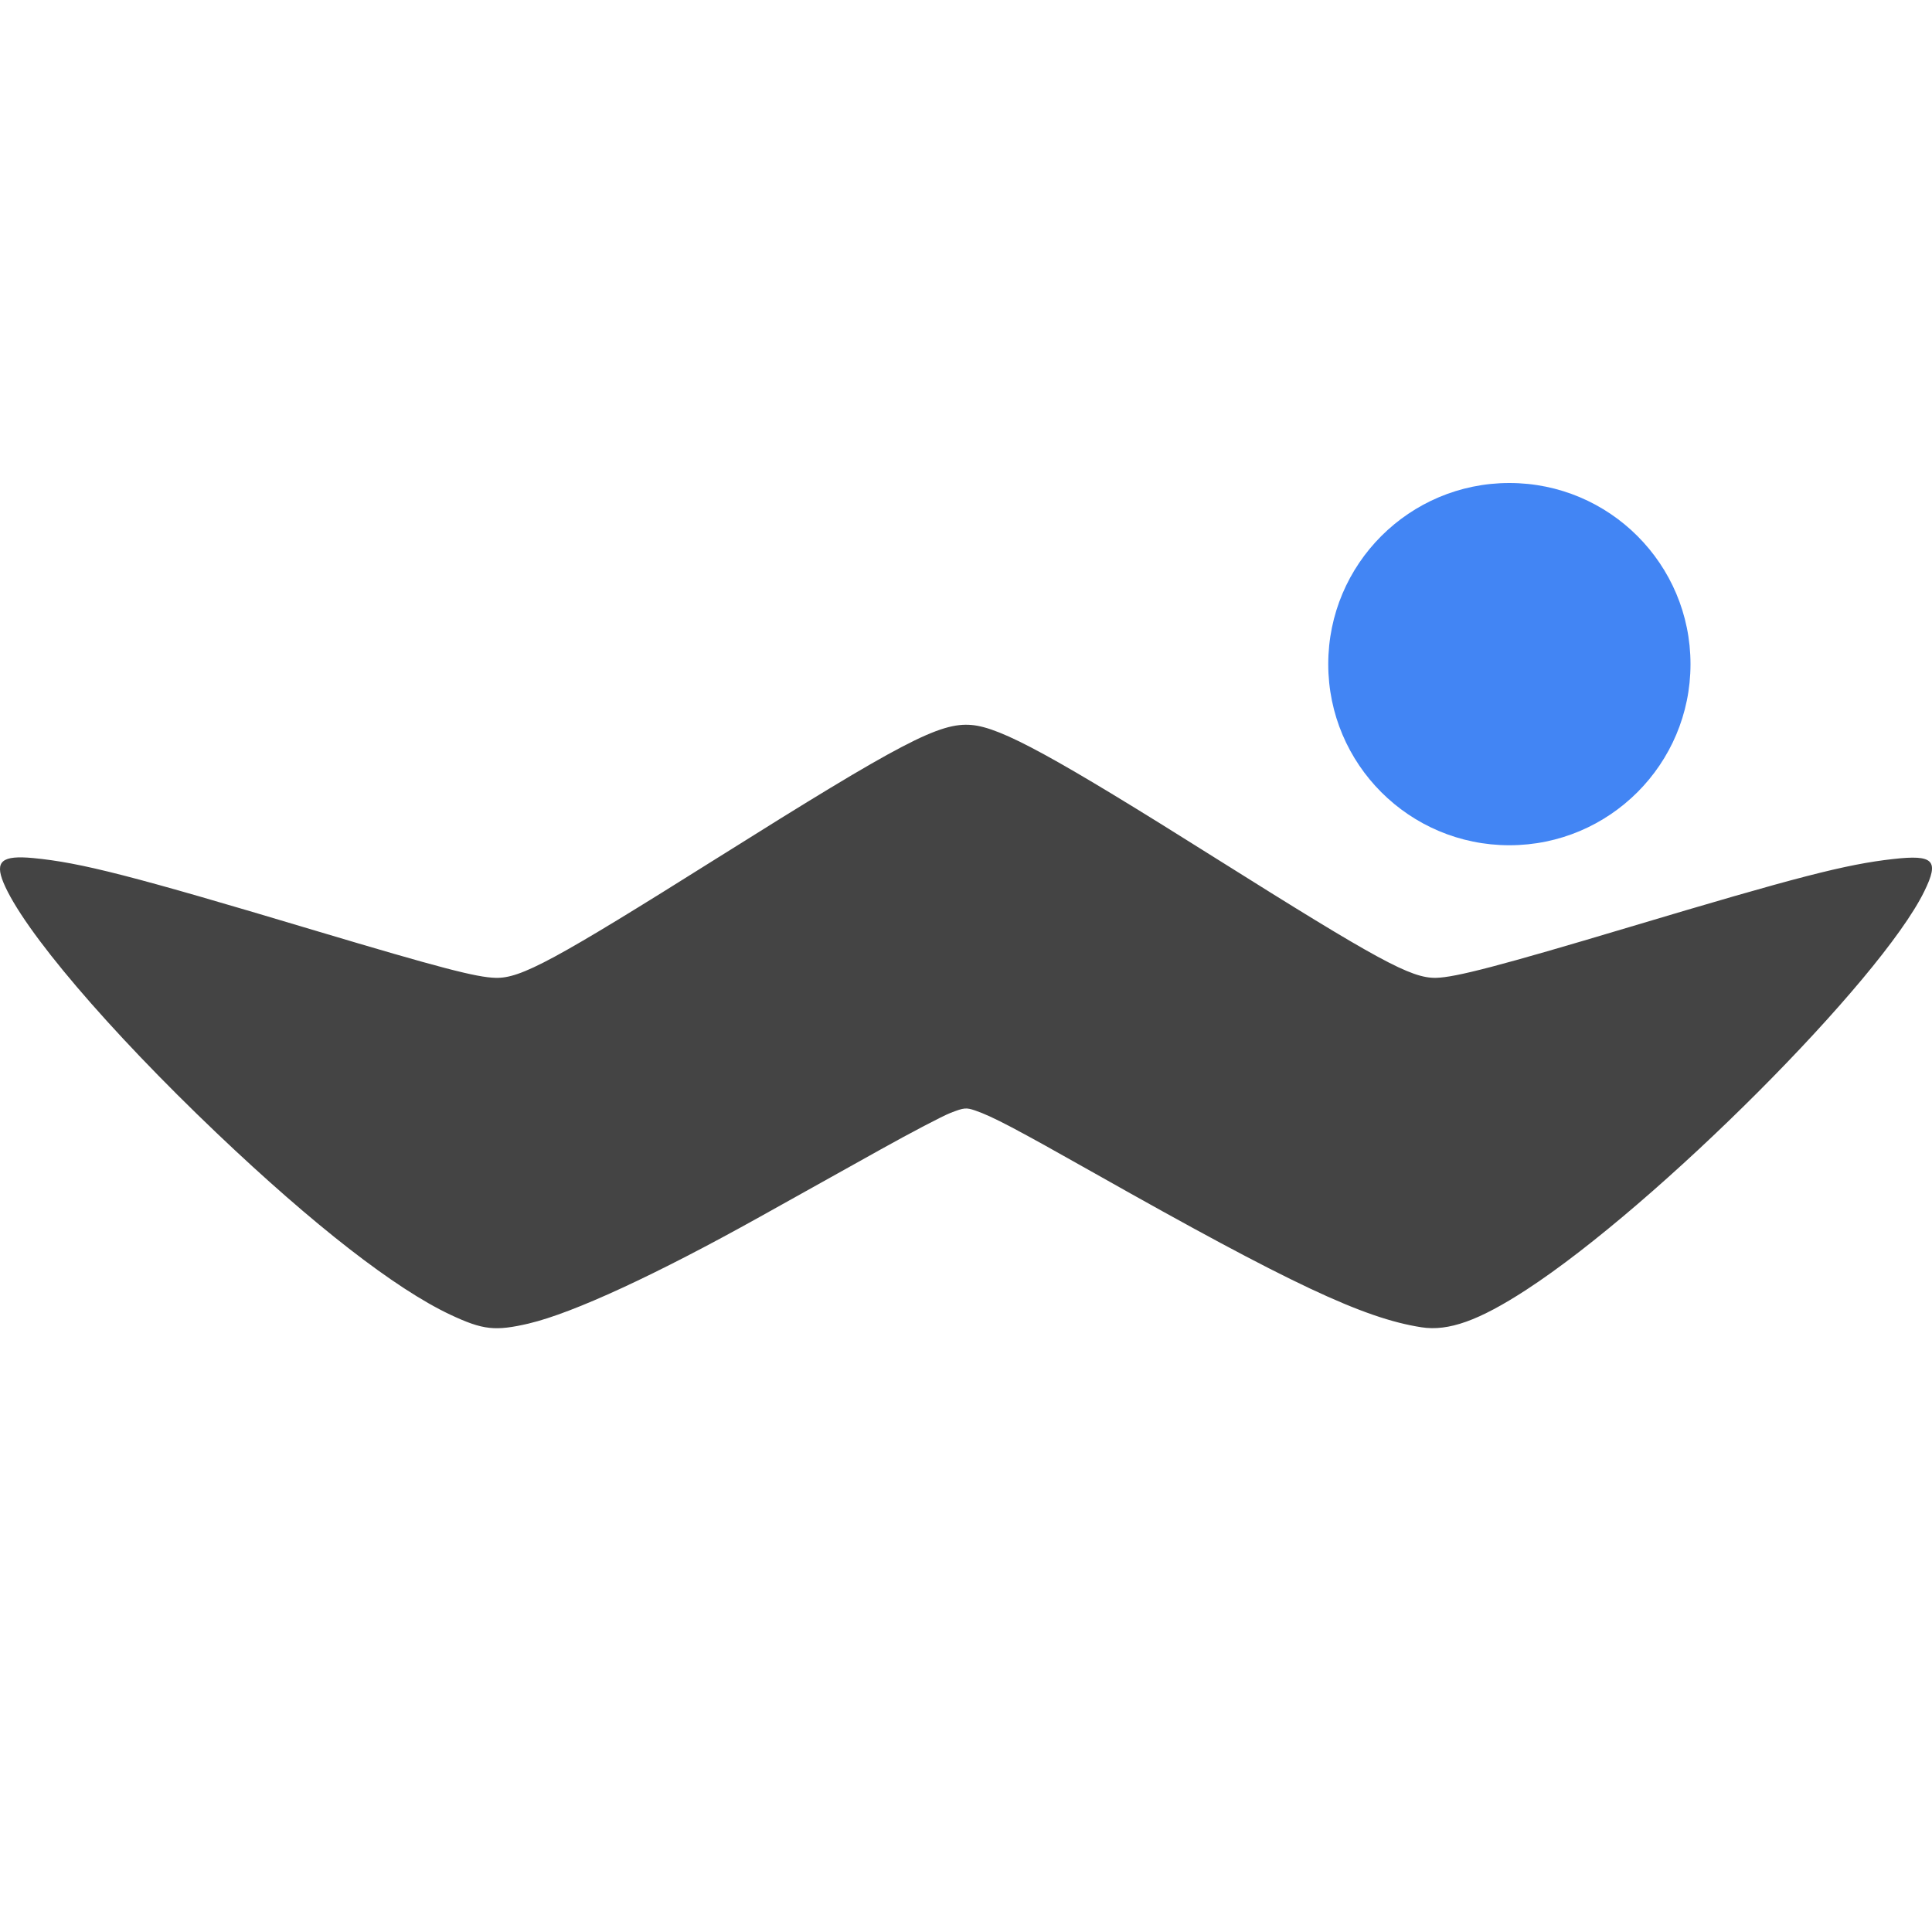
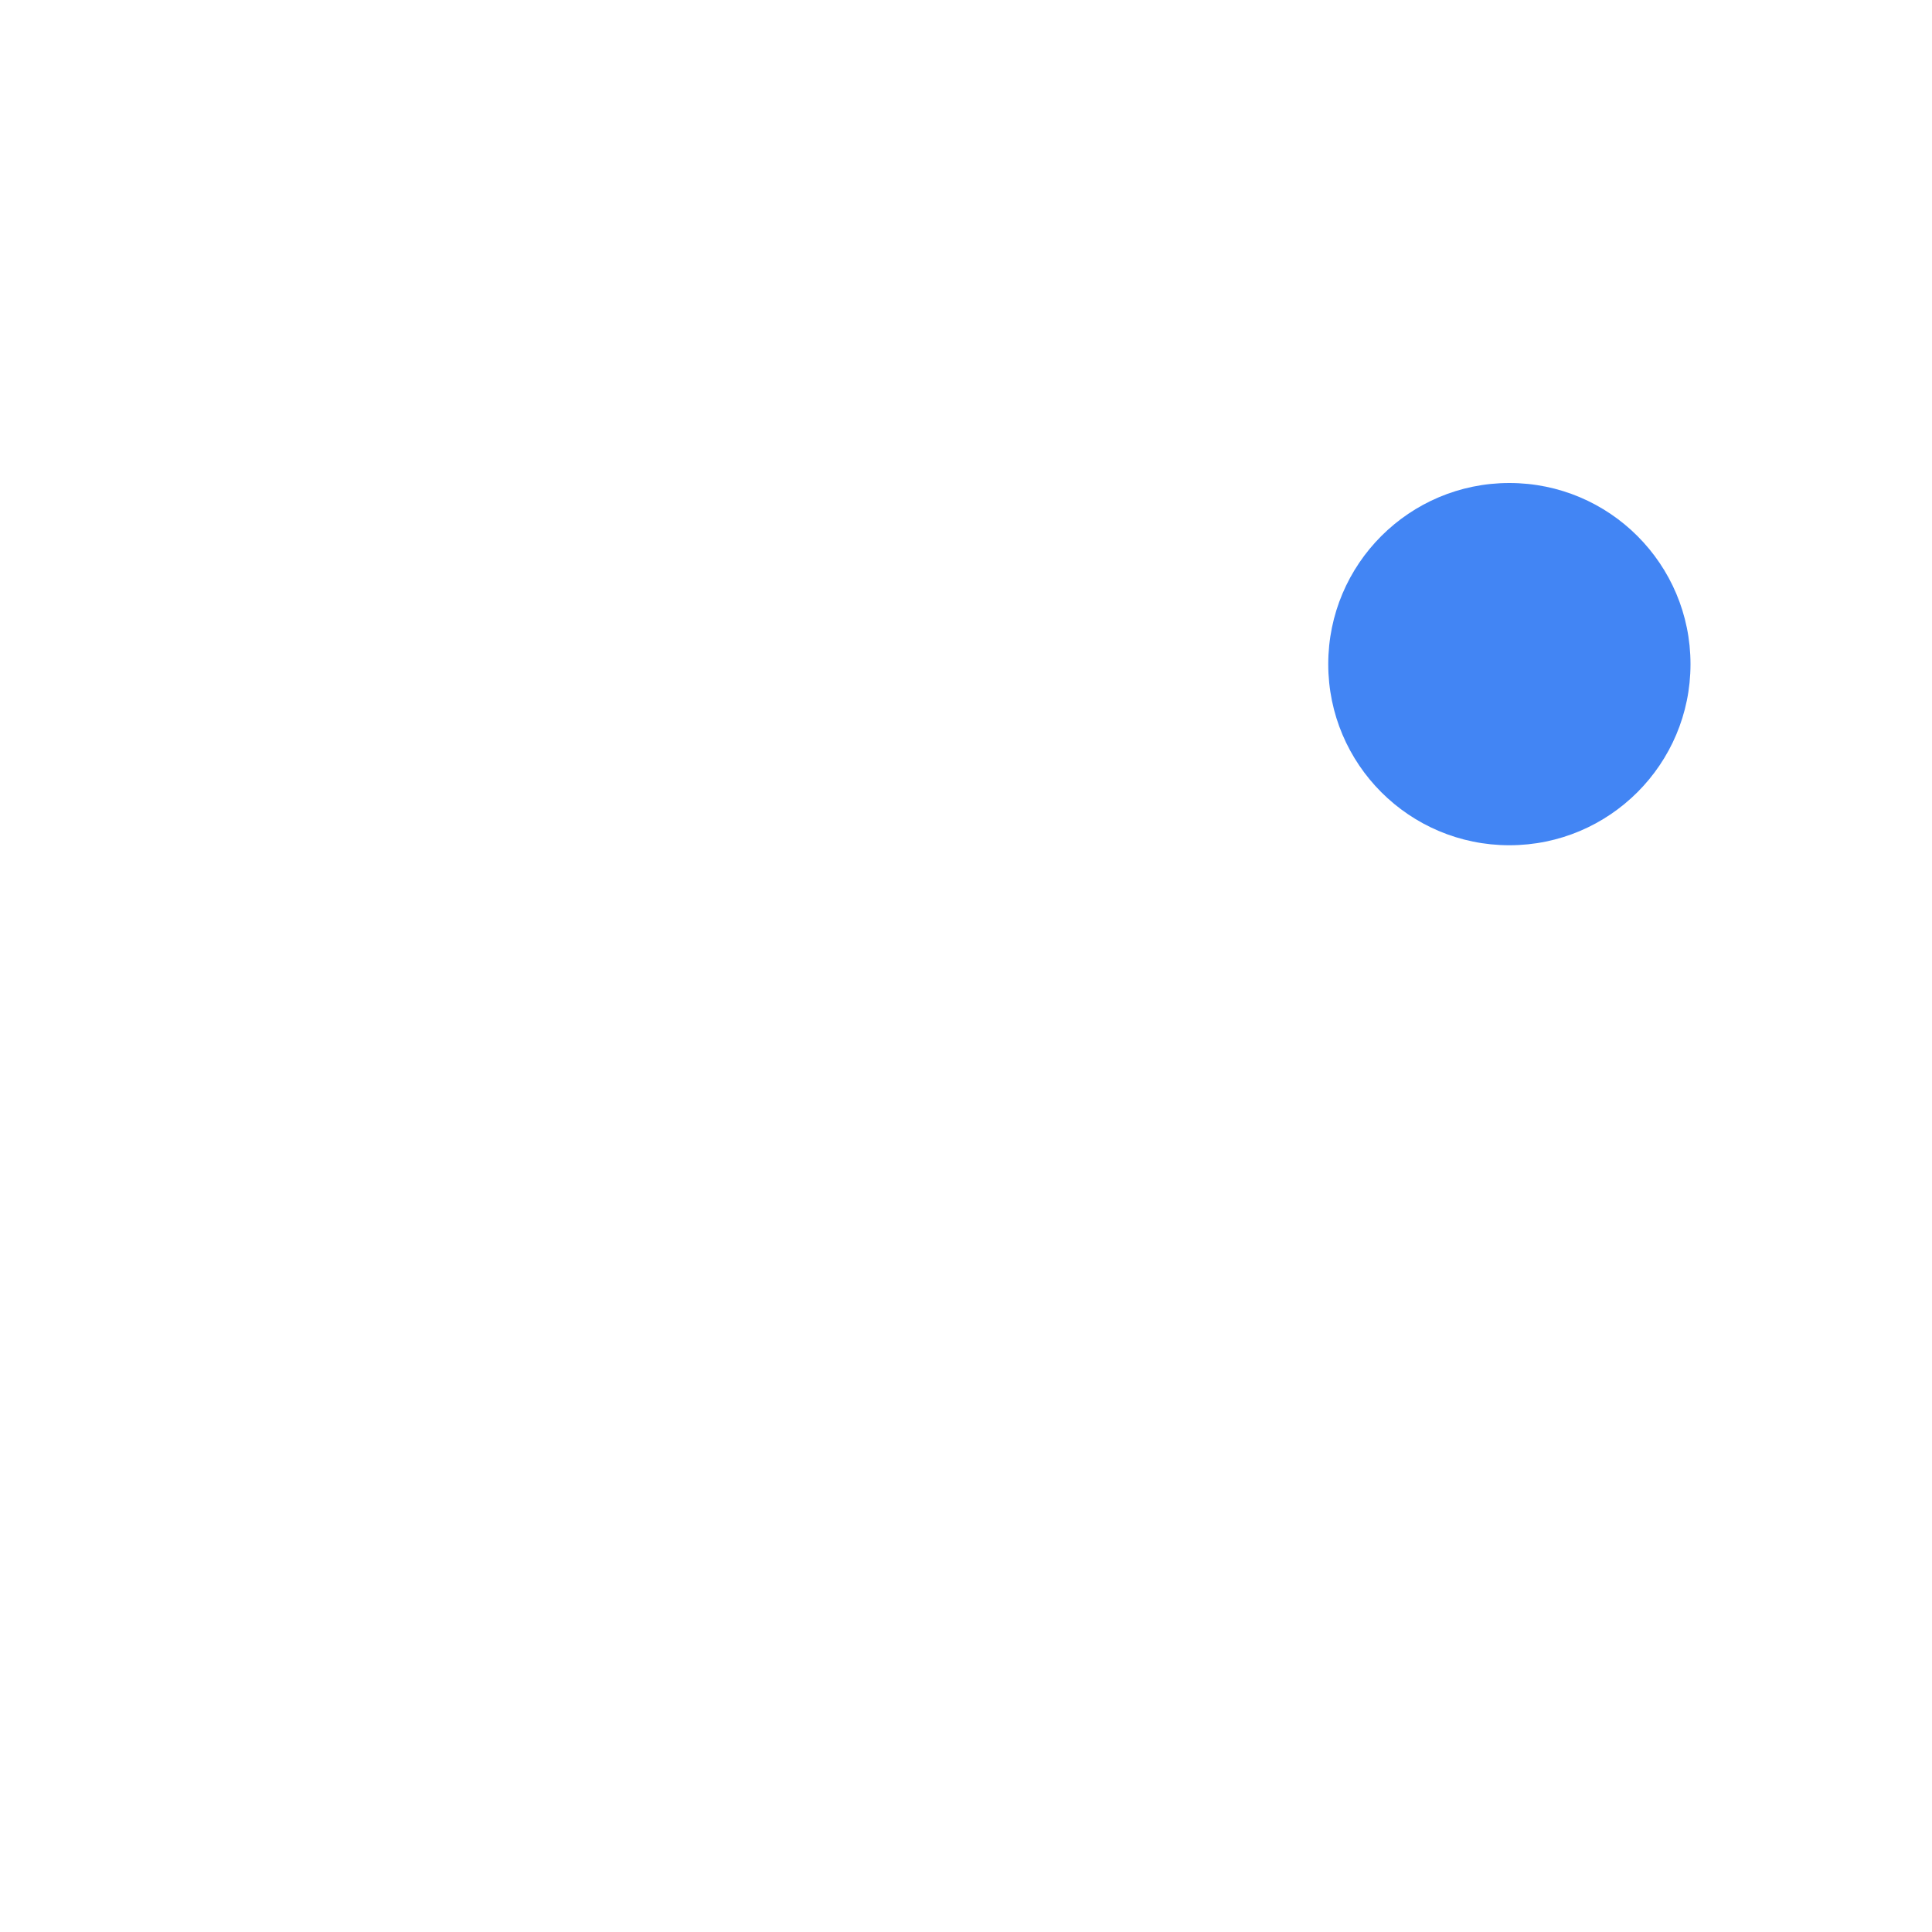
<svg xmlns="http://www.w3.org/2000/svg" width="16" height="16" version="1.1">
  <defs>
    <style id="current-color-scheme" type="text/css">
   .ColorScheme-Text { color:#444444; } .ColorScheme-Highlight { color:#4285f4; } .ColorScheme-NeutralText { color:#ff9800; } .ColorScheme-PositiveText { color:#4caf50; } .ColorScheme-NegativeText { color:#f44336; }
  </style>
  </defs>
  <circle style="fill:currentColor" class="ColorScheme-Highlight" cx="12.5" cy="5.5" r="1.5" />
-   <path style="fill:currentColor" class="ColorScheme-Text" d="m 4.382,10.96 c 0.366,-0.087 1.049,-0.402 1.915,-0.885 0.294,-0.164 0.742,-0.414 0.995,-0.555 0.253,-0.141 0.514,-0.278 0.581,-0.304 0.111,-0.043 0.128,-0.045 0.204,-0.019 0.142,0.049 0.325,0.145 0.996,0.524 1.611,0.91 2.22,1.197 2.699,1.271 0.224,0.035 0.477,-0.056 0.869,-0.311 1.081,-0.704 2.933,-2.559 3.295,-3.299 0.126,-0.257 0.079,-0.306 -0.257,-0.268 -0.394,0.044 -0.795,0.148 -2.193,0.566 -1.06,0.317 -1.434,0.415 -1.594,0.418 -0.206,0.004 -0.476,-0.143 -1.817,-0.986 -1.347,-0.848 -1.784,-1.087 -2.029,-1.108 -0.263,-0.023 -0.575,0.14 -2.1,1.098 -1.359,0.854 -1.633,1.002 -1.842,0.996 -0.159,-0.004 -0.461,-0.083 -1.493,-0.391 C 1.089,7.251 0.671,7.144 0.274,7.106 c -0.257,-0.024 -0.318,0.026 -0.246,0.202 0.161,0.39 0.866,1.218 1.768,2.077 0.803,0.764 1.477,1.288 1.934,1.503 0.271,0.127 0.37,0.138 0.653,0.072 z" />
</svg>